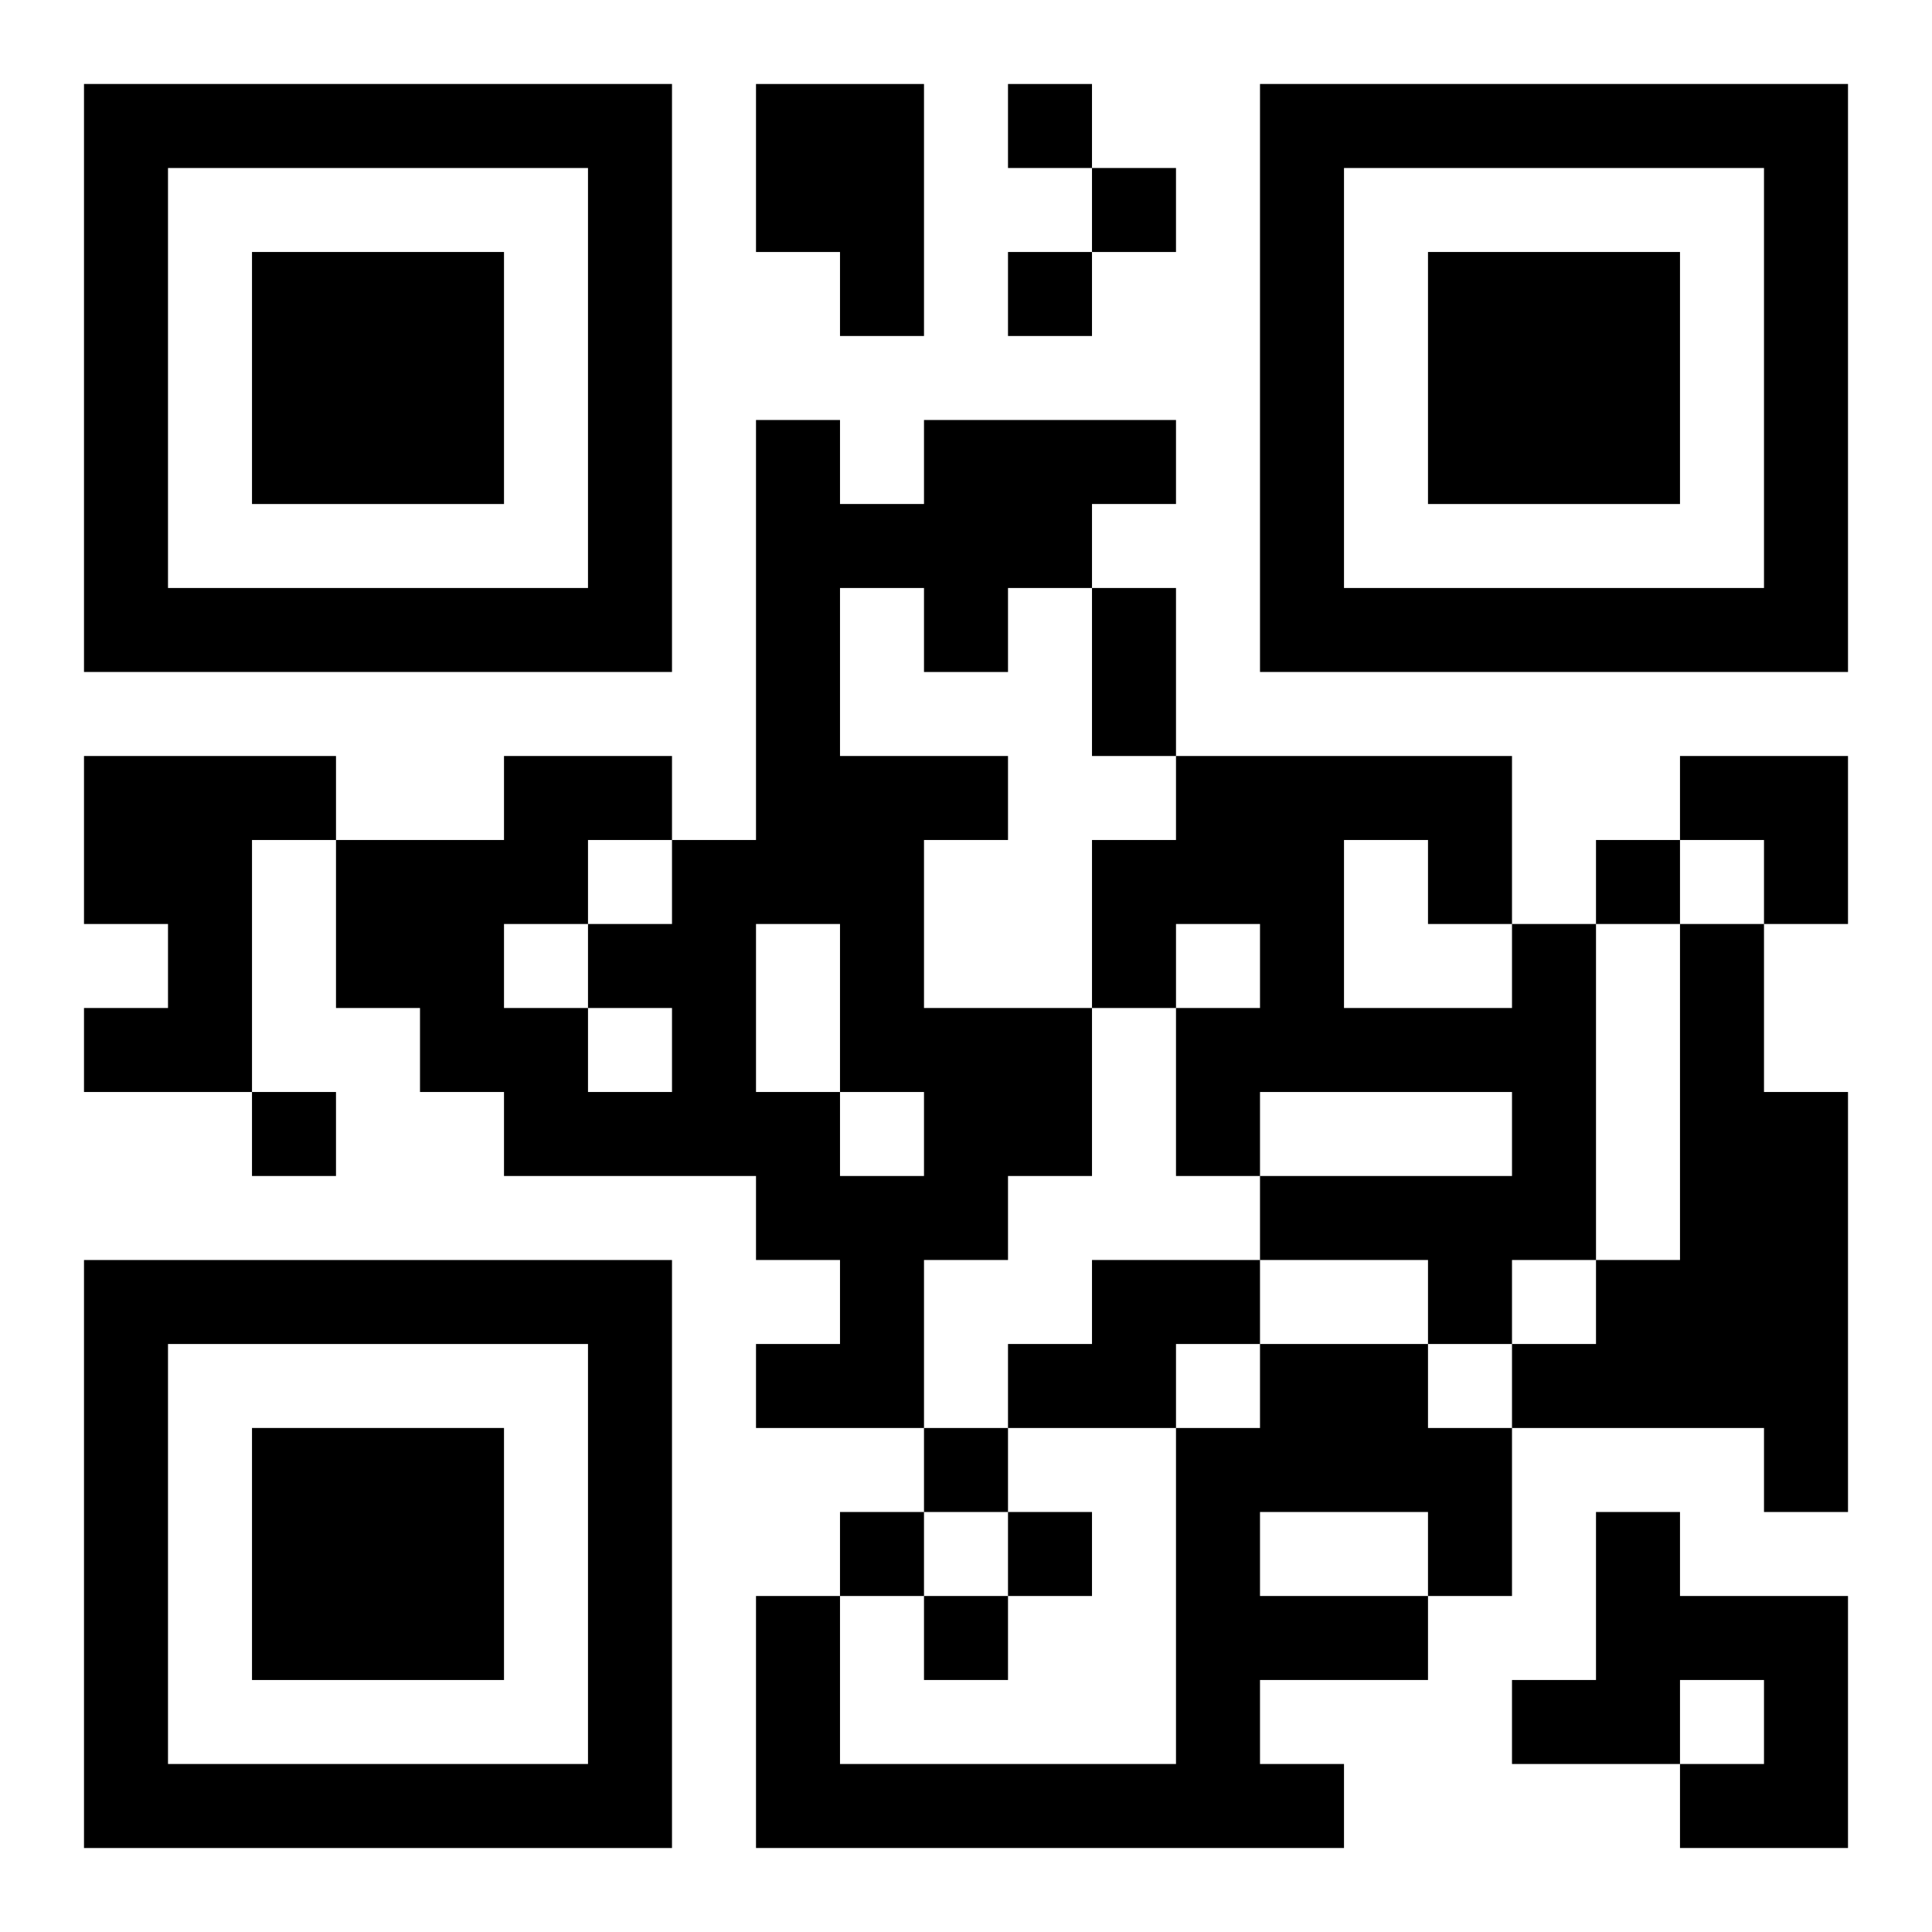
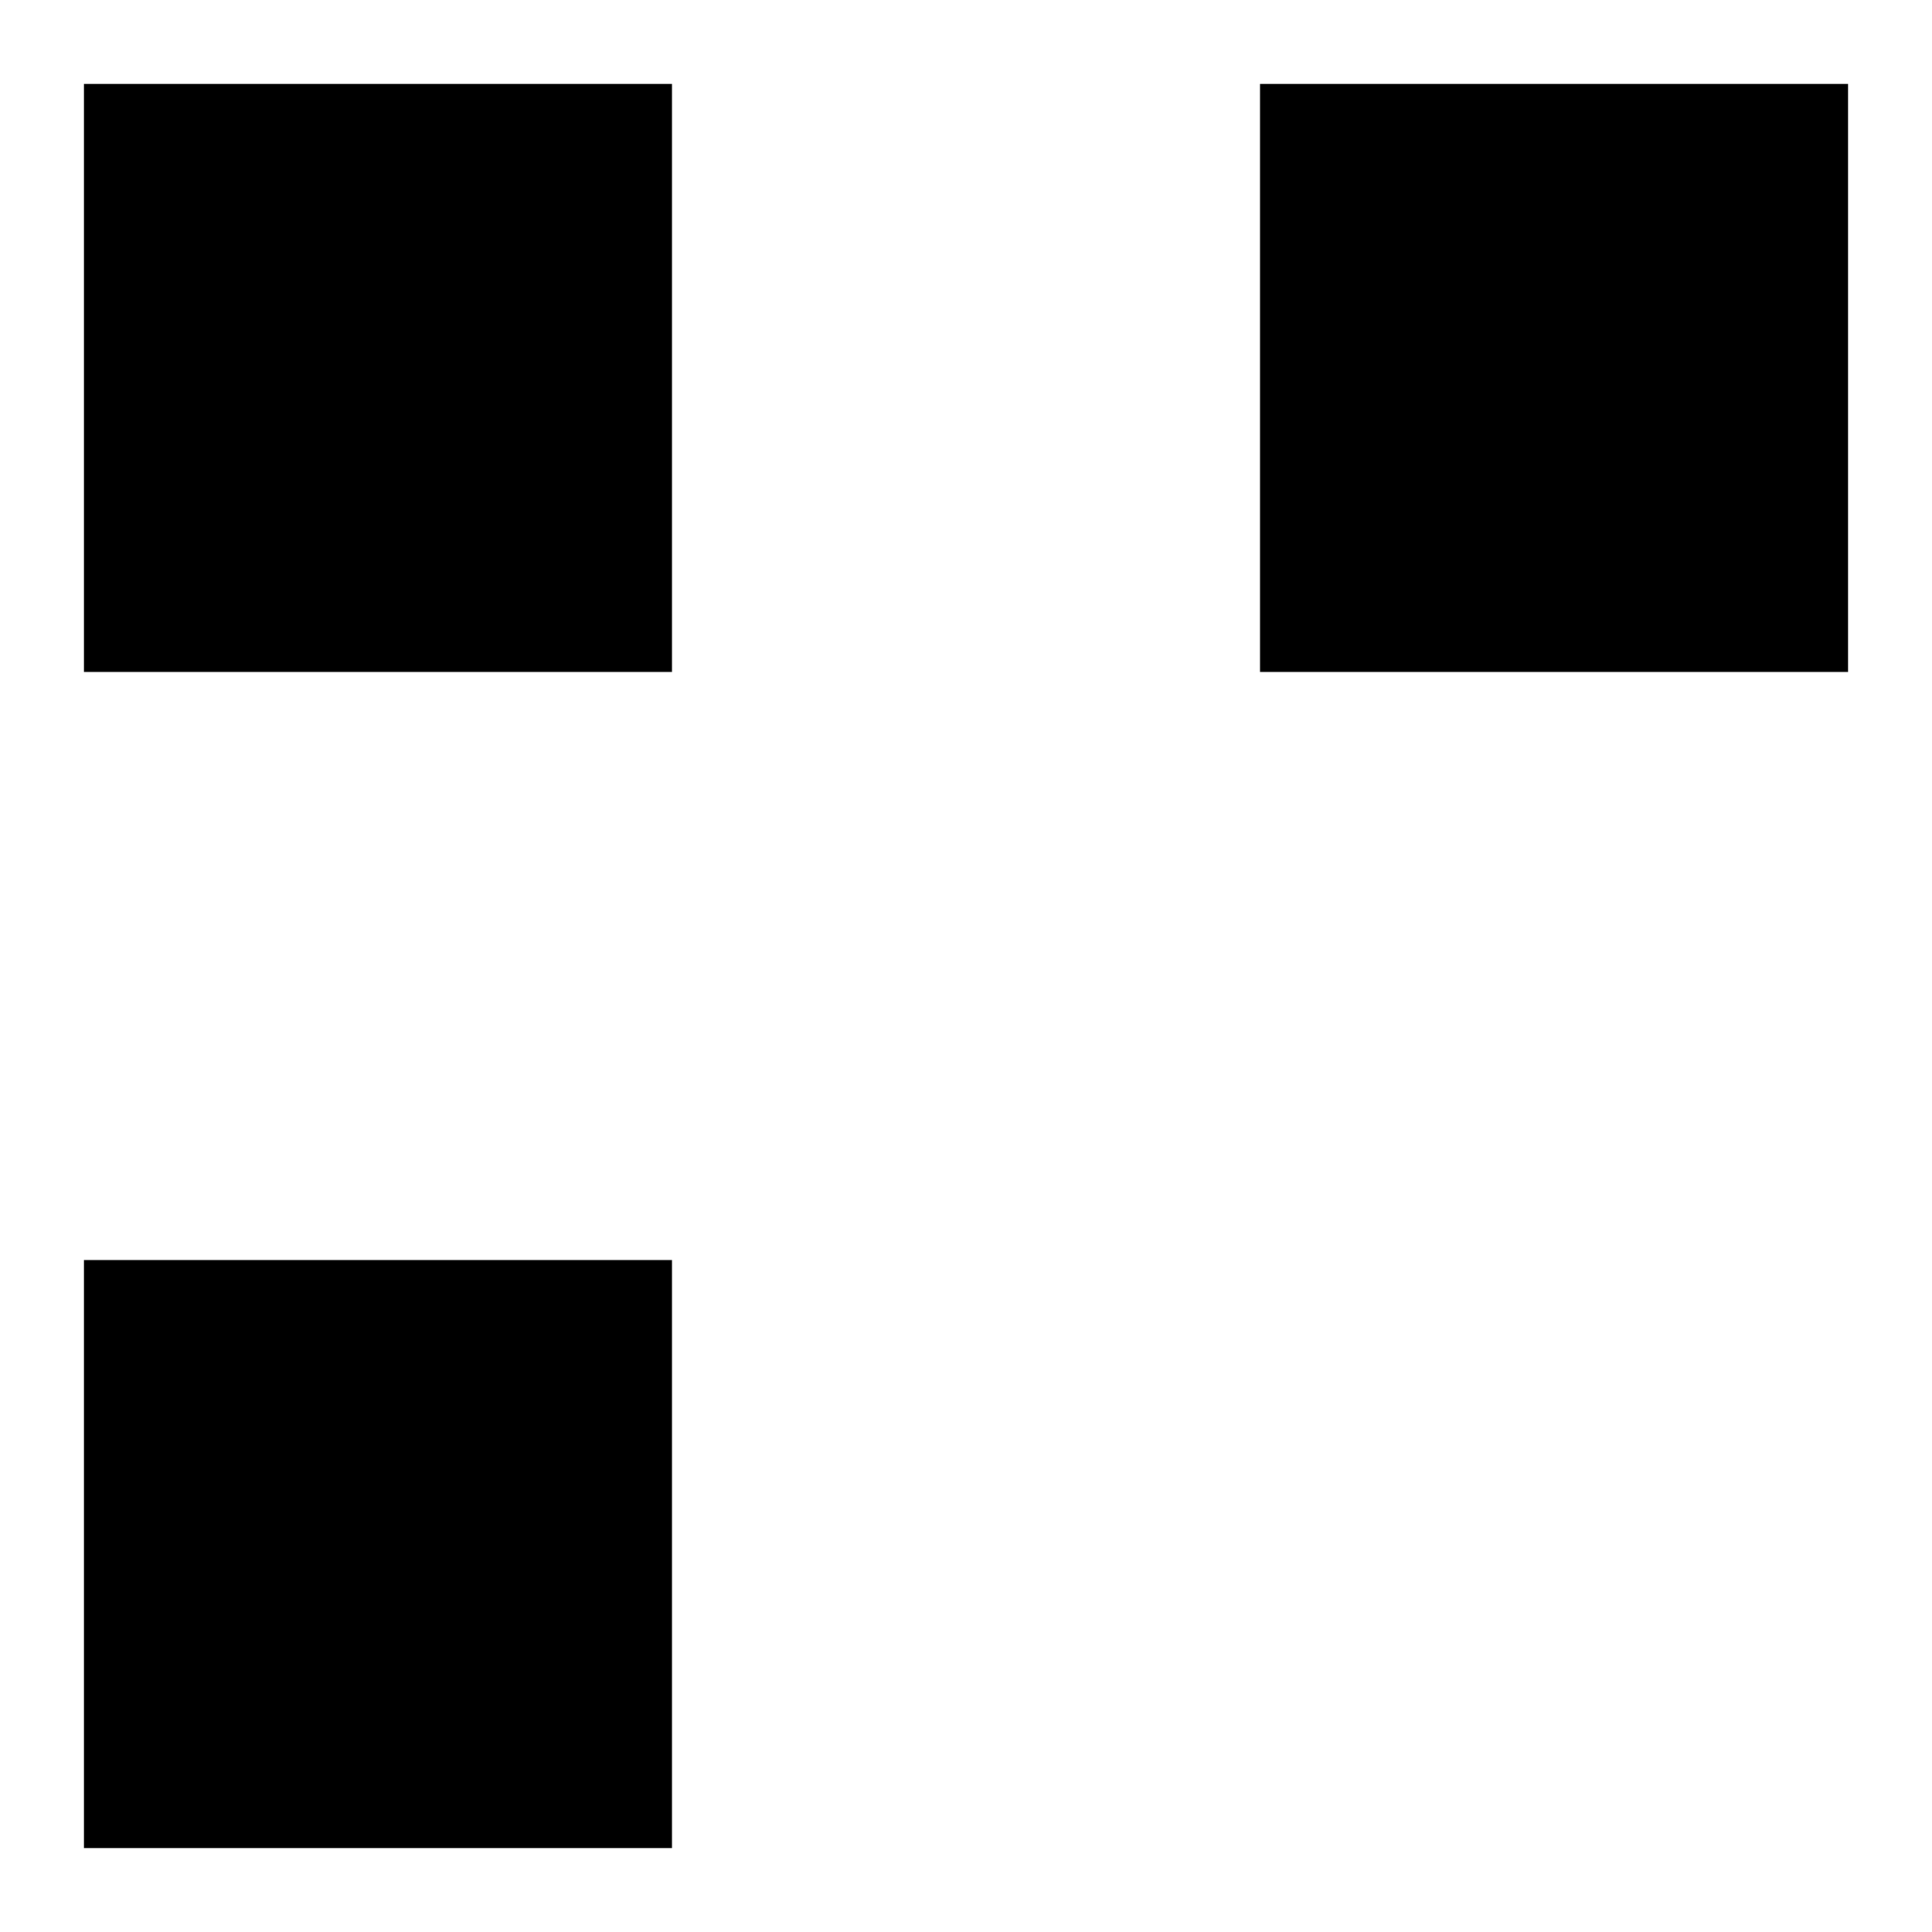
<svg xmlns="http://www.w3.org/2000/svg" xmlns:xlink="http://www.w3.org/1999/xlink" width="250" height="250" baseProfile="full" version="1.1" viewBox="-1 -1 23 23">
  <symbol id="a">
-     <path d="m0 7v7h7v-7h-7zm1 1h5v5h-5v-5zm1 1v3h3v-3h-3z" />
+     <path d="m0 7v7h7v-7h-7zm1 1h5v5v-5zm1 1v3h3v-3h-3z" />
  </symbol>
  <use y="-7" xlink:href="#a" />
  <use y="7" xlink:href="#a" />
  <use x="14" y="-7" xlink:href="#a" />
-   <path d="m8 0h2v3h-1v-1h-1v-2m2 4h3v1h-1v1h-1v1h-1v-1h-1v2h2v1h-1v2h2v2h-1v1h-1v2h-2v-1h1v-1h-1v-1h-3v-1h-1v-1h-1v-2h2v-1h2v1h1v-5h1v1h1v-1m-2 6v2h1v1h1v-1h-1v-2h-1m-2 1v1h1v-1h-1m0-2v1h1v-1h-1m-1 1v1h1v-1h-1m-5-2h3v1h-1v3h-2v-1h1v-1h-1v-2m17 2h1v4h-1v1h-1v-1h-2v-1h3v-1h-3v1h-1v-2h1v-1h-1v1h-1v-2h1v-1h4v2m-2-1v2h2v-1h-1v-1h-1m4 1h1v2h1v5h-1v-1h-3v-1h1v-1h1v-4m-7 4h2v1h-1v1h-2v-1h1v-1m2 1h2v1h1v2h-1v1h-2v1h1v1h-7v-3h1v2h4v-4h1v-1m0 2v1h2v-1h-2m4 0h1v1h2v3h-2v-1h1v-1h-1v1h-2v-1h1v-2m-7-17v1h1v-1h-1m1 1v1h1v-1h-1m-1 1v1h1v-1h-1m7 7v1h1v-1h-1m-16 3v1h1v-1h-1m8 4v1h1v-1h-1m-1 1v1h1v-1h-1m2 0v1h1v-1h-1m-1 1v1h1v-1h-1m2-12h1v2h-1v-2m7 2h2v2h-1v-1h-1z" />
</svg>